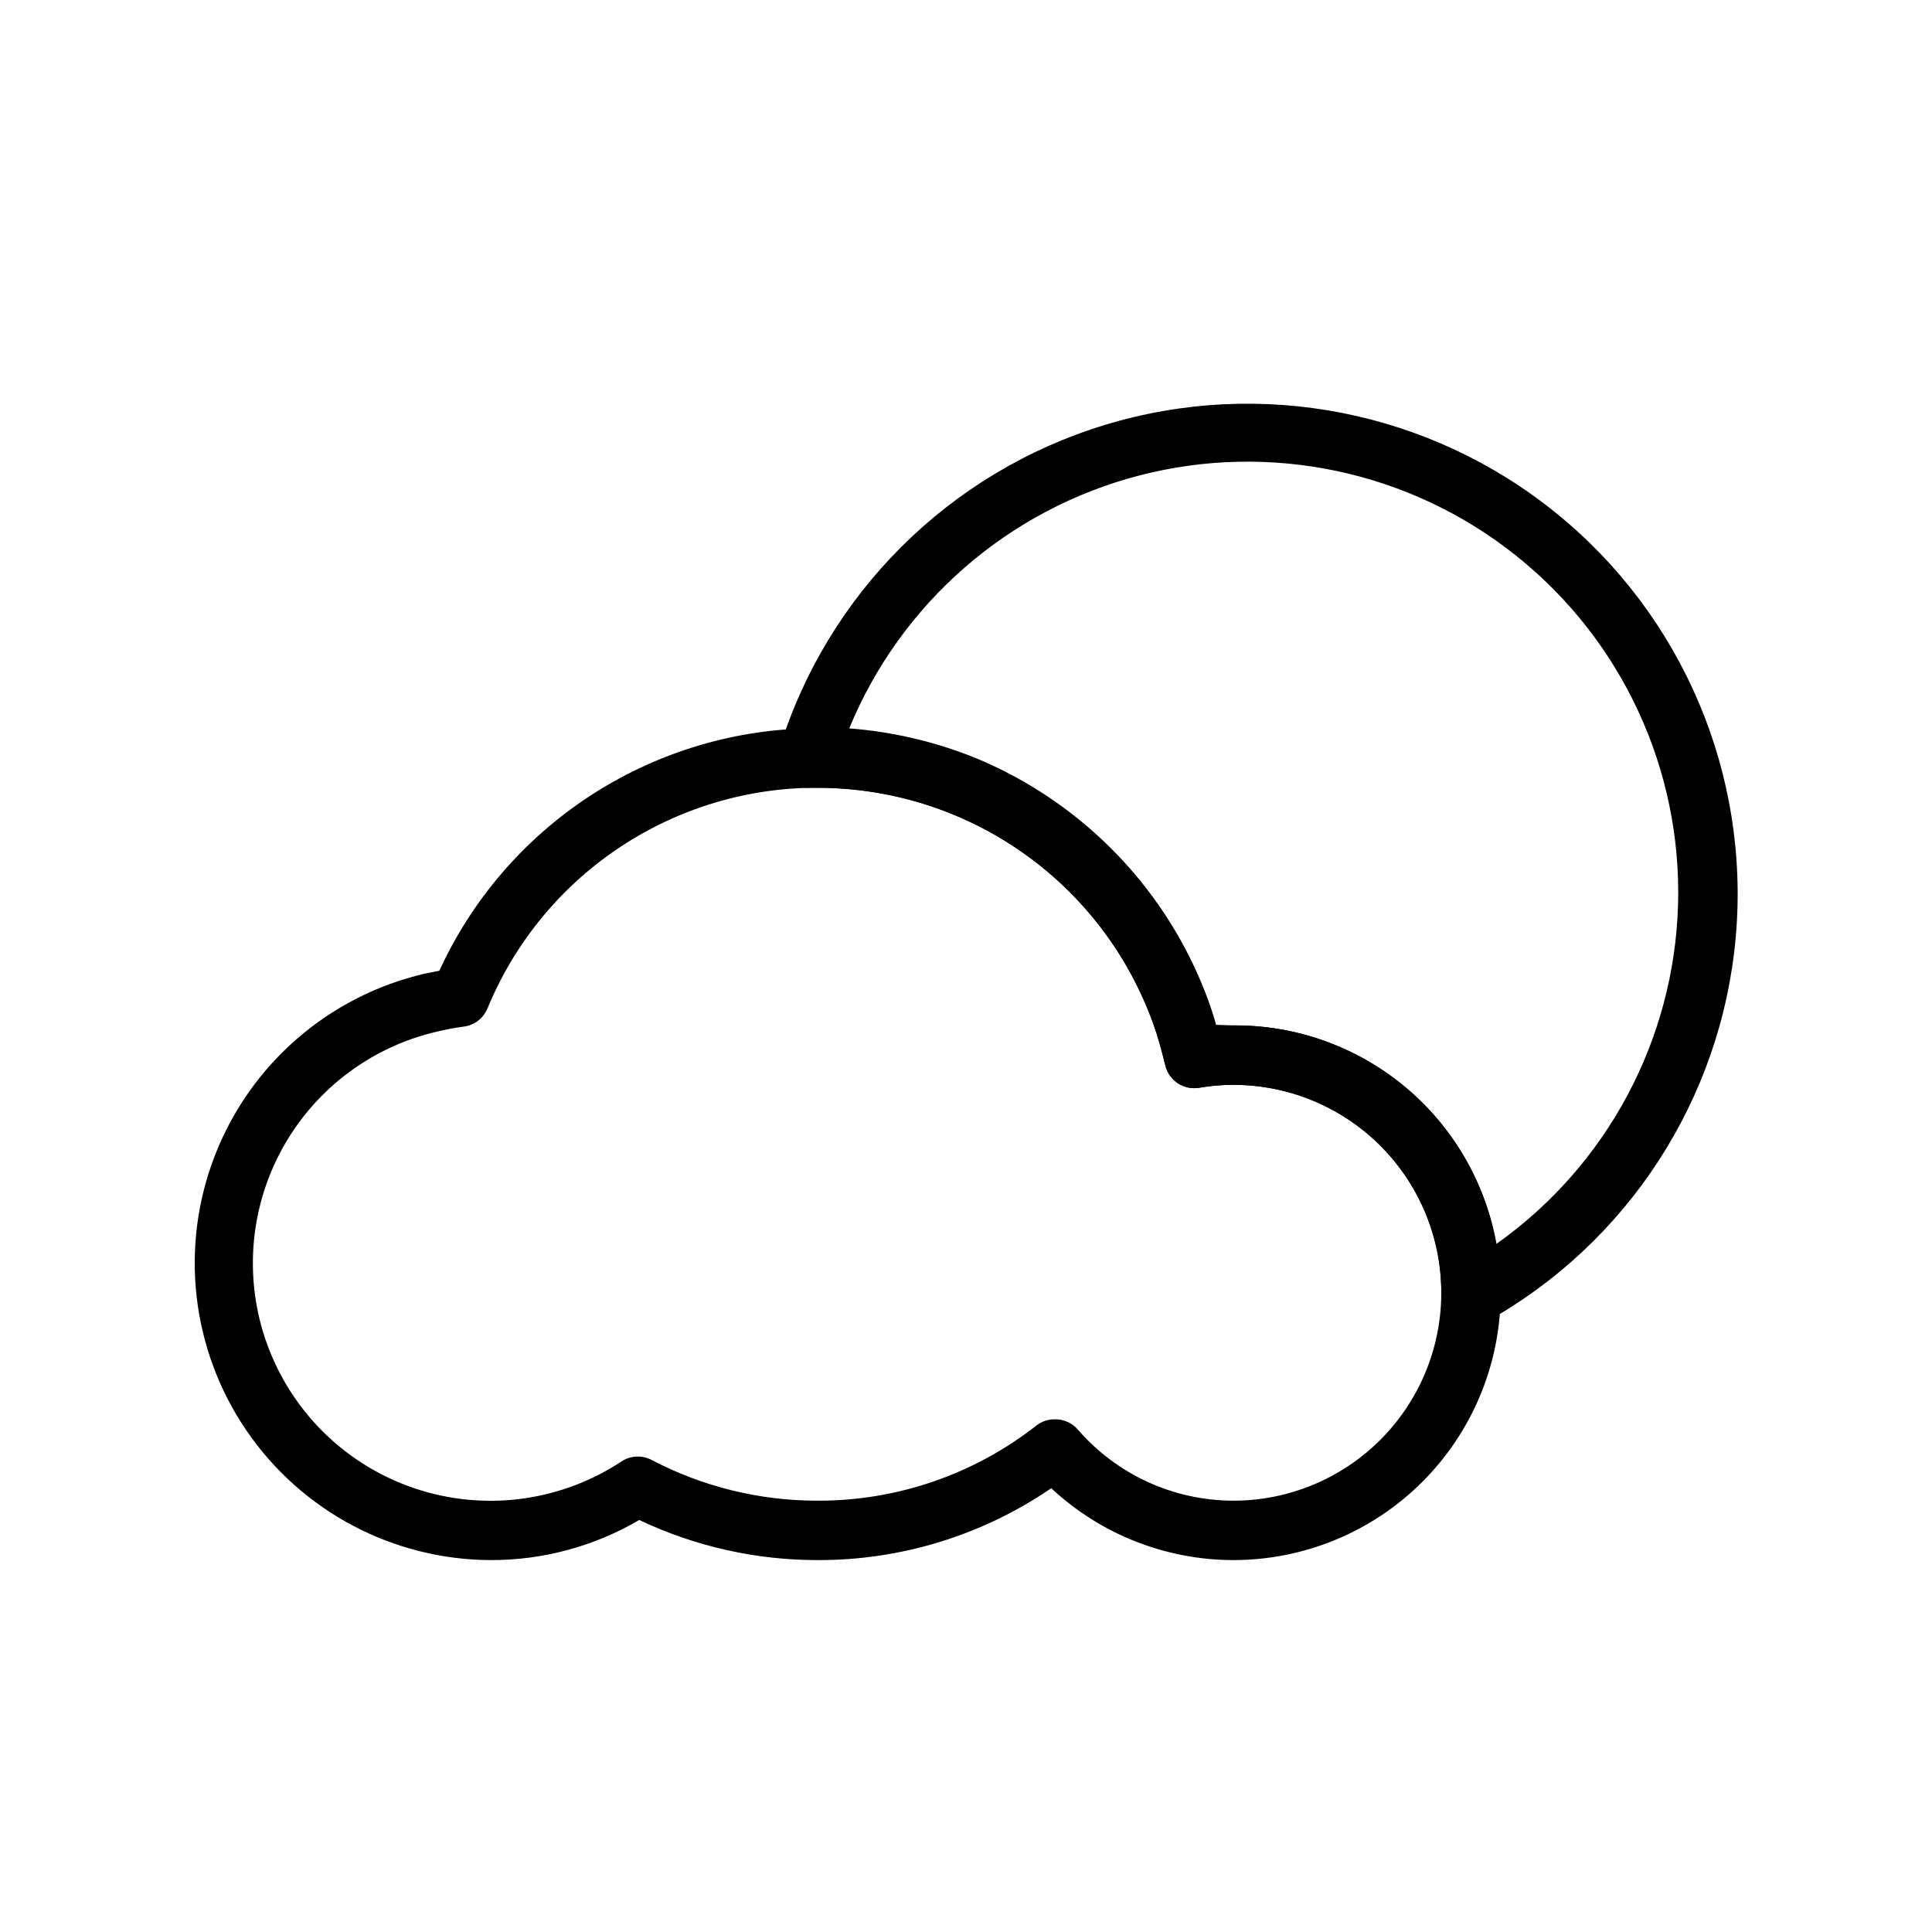
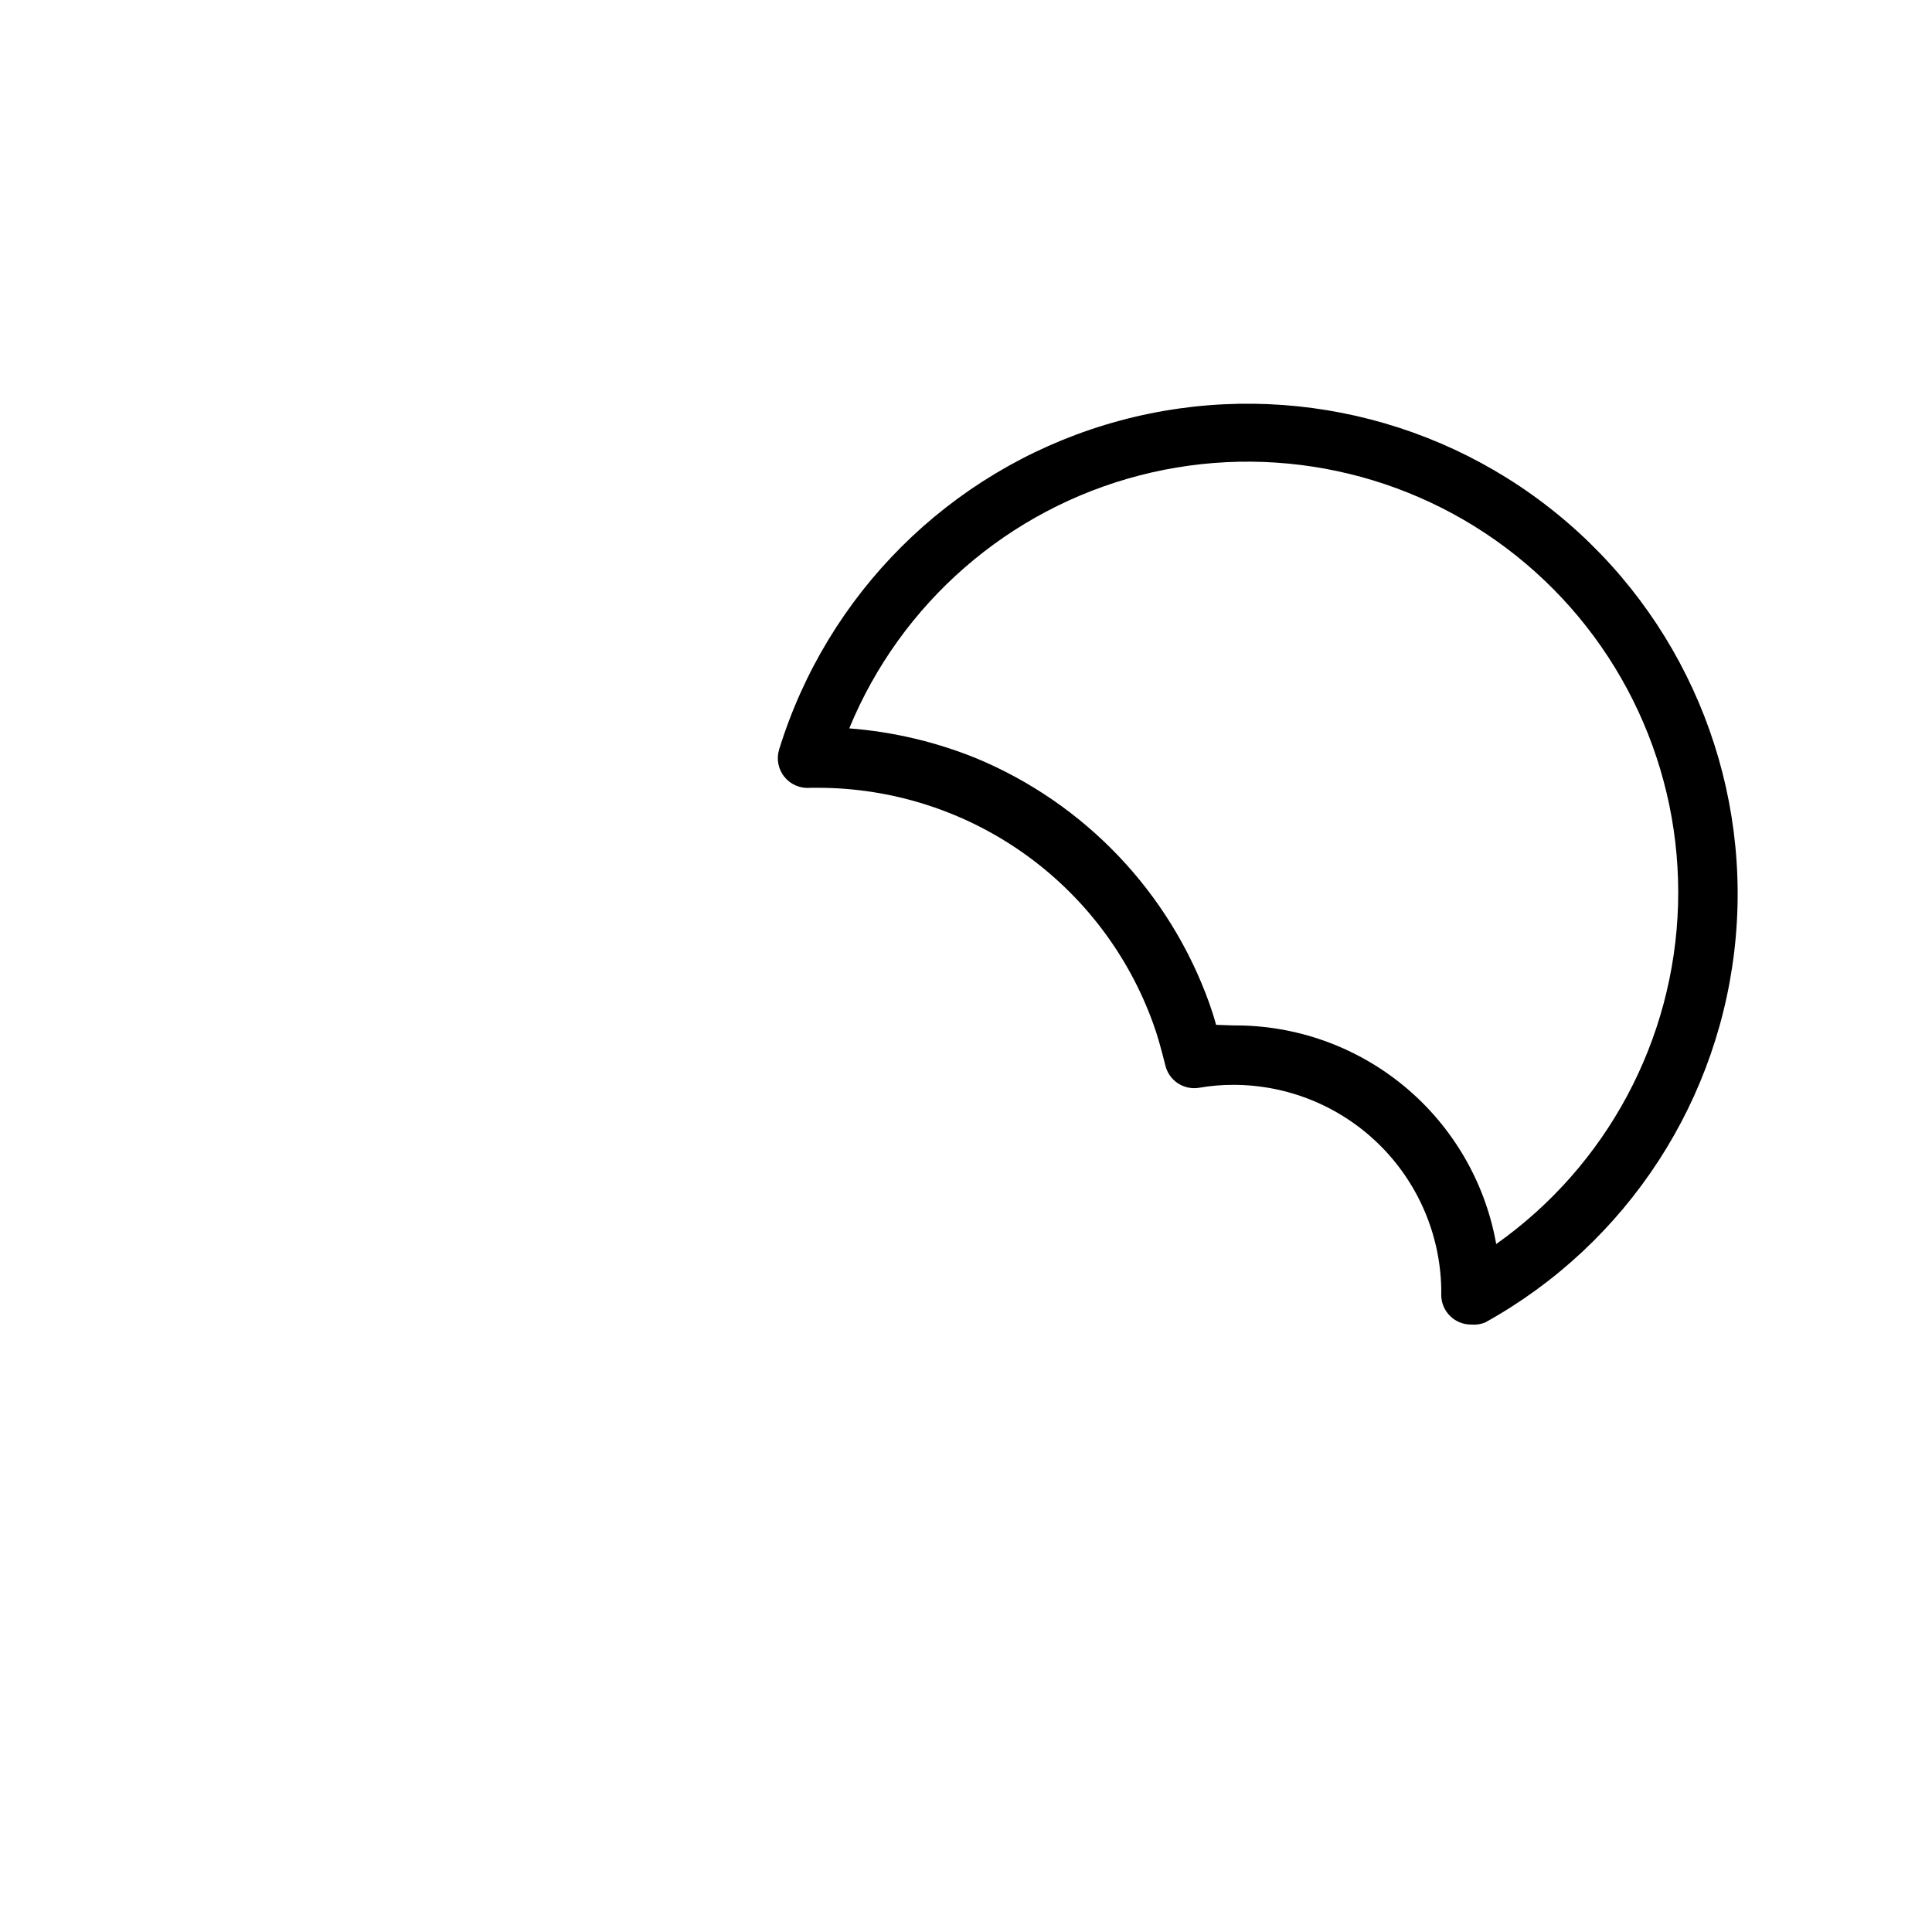
<svg xmlns="http://www.w3.org/2000/svg" fill="#000000" width="800px" height="800px" version="1.1" viewBox="144 144 512 512">
  <g>
-     <path d="m470.85 557.44c-17.918-0.02-35.16-6.824-48.258-19.047-18.242 12.48-39.848 19.125-61.953 19.047-16.336 0.004-32.469-3.625-47.23-10.625-11.938 6.988-25.527 10.66-39.359 10.625-25.961-0.09-50.207-12.973-64.809-34.438-14.602-21.465-17.684-48.746-8.238-72.926 9.445-24.18 30.207-42.148 55.492-48.027l3.938-0.789h-0.004c8.602-18.758 22.297-34.723 39.527-46.078 17.23-11.355 37.301-17.648 57.93-18.156h2.754c22.754-0.082 44.969 6.914 63.57 20.016 18.605 13.105 32.672 31.664 40.262 53.113 0.629 1.812 1.258 3.699 1.812 5.746l4.566-0.156c18.582-0.125 36.461 7.106 49.734 20.109 13.273 13.008 20.863 30.738 21.113 49.32v1.969c-0.145 18.695-7.676 36.574-20.945 49.742-13.27 13.168-31.207 20.559-49.902 20.555zm-47.23-37.312h-0.004c2.289-0.02 4.473 0.957 5.984 2.676 10.359 11.98 25.41 18.875 41.25 18.895 14.531 0 28.477-5.742 38.797-15.973 10.32-10.23 16.184-24.129 16.305-38.66v-1.652c-0.309-14.41-6.25-28.125-16.551-38.203-10.301-10.082-24.141-15.723-38.551-15.719-3.062-0.008-6.117 0.258-9.133 0.785-4.074 0.645-7.957-1.965-8.895-5.981-1.023-4.094-2.047-7.871-3.148-10.863v-0.004c-6.562-18.352-18.641-34.227-34.582-45.445s-34.961-17.23-54.453-17.215h-1.891 0.004c-18.414 0.348-36.32 6.07-51.523 16.461-15.203 10.391-27.035 25-34.047 42.027-1.082 2.617-3.488 4.453-6.297 4.805-2.277 0.297-4.539 0.719-6.769 1.258-18.223 4.117-33.68 16.113-42.188 32.746-8.508 16.629-9.195 36.184-1.871 53.371 7.324 17.184 21.898 30.234 39.789 35.617 17.891 5.383 37.246 2.543 52.84-7.746 2.352-1.555 5.352-1.734 7.871-0.473 13.594 7.152 28.727 10.879 44.082 10.863 21.031 0.074 41.469-6.945 58.02-19.918 1.414-1.098 3.164-1.684 4.957-1.652z" />
    <path d="m533.82 495.02c-1.414-0.004-2.801-0.383-4.016-1.105-2.391-1.414-3.856-3.988-3.859-6.769v-1.812 0.004c-0.328-14.395-6.277-28.09-16.578-38.152-10.297-10.062-24.125-15.695-38.523-15.691-3.062-0.008-6.117 0.258-9.133 0.785-4.074 0.645-7.957-1.965-8.895-5.981-1.023-4.094-2.047-7.871-3.148-10.863v-0.004c-6.562-18.352-18.641-34.227-34.582-45.445s-34.961-17.23-54.453-17.215h-1.891 0.004c-2.621 0.25-5.188-0.828-6.848-2.867-1.66-2.039-2.191-4.773-1.418-7.285 12.711-41.238 45.07-73.469 86.355-86.02 41.289-12.547 86.109-3.769 119.62 23.422 33.504 27.191 51.32 69.246 47.543 112.23-3.781 42.984-28.66 81.285-66.398 102.21-1.195 0.492-2.492 0.684-3.777 0.555zm-62.977-79.273c16.582-0.125 32.676 5.625 45.43 16.23 12.75 10.602 21.336 25.379 24.238 41.707 29.309-20.727 47.16-54.035 48.188-89.918 1.031-35.883-14.879-70.16-42.949-92.535-28.074-22.375-65.035-30.238-99.785-21.234-34.75 9.008-63.238 33.836-76.906 67.031 11.516 0.887 22.824 3.543 33.535 7.871 28.852 11.961 51.32 35.543 61.871 64.945 0.629 1.812 1.258 3.699 1.812 5.746z" />
  </g>
</svg>